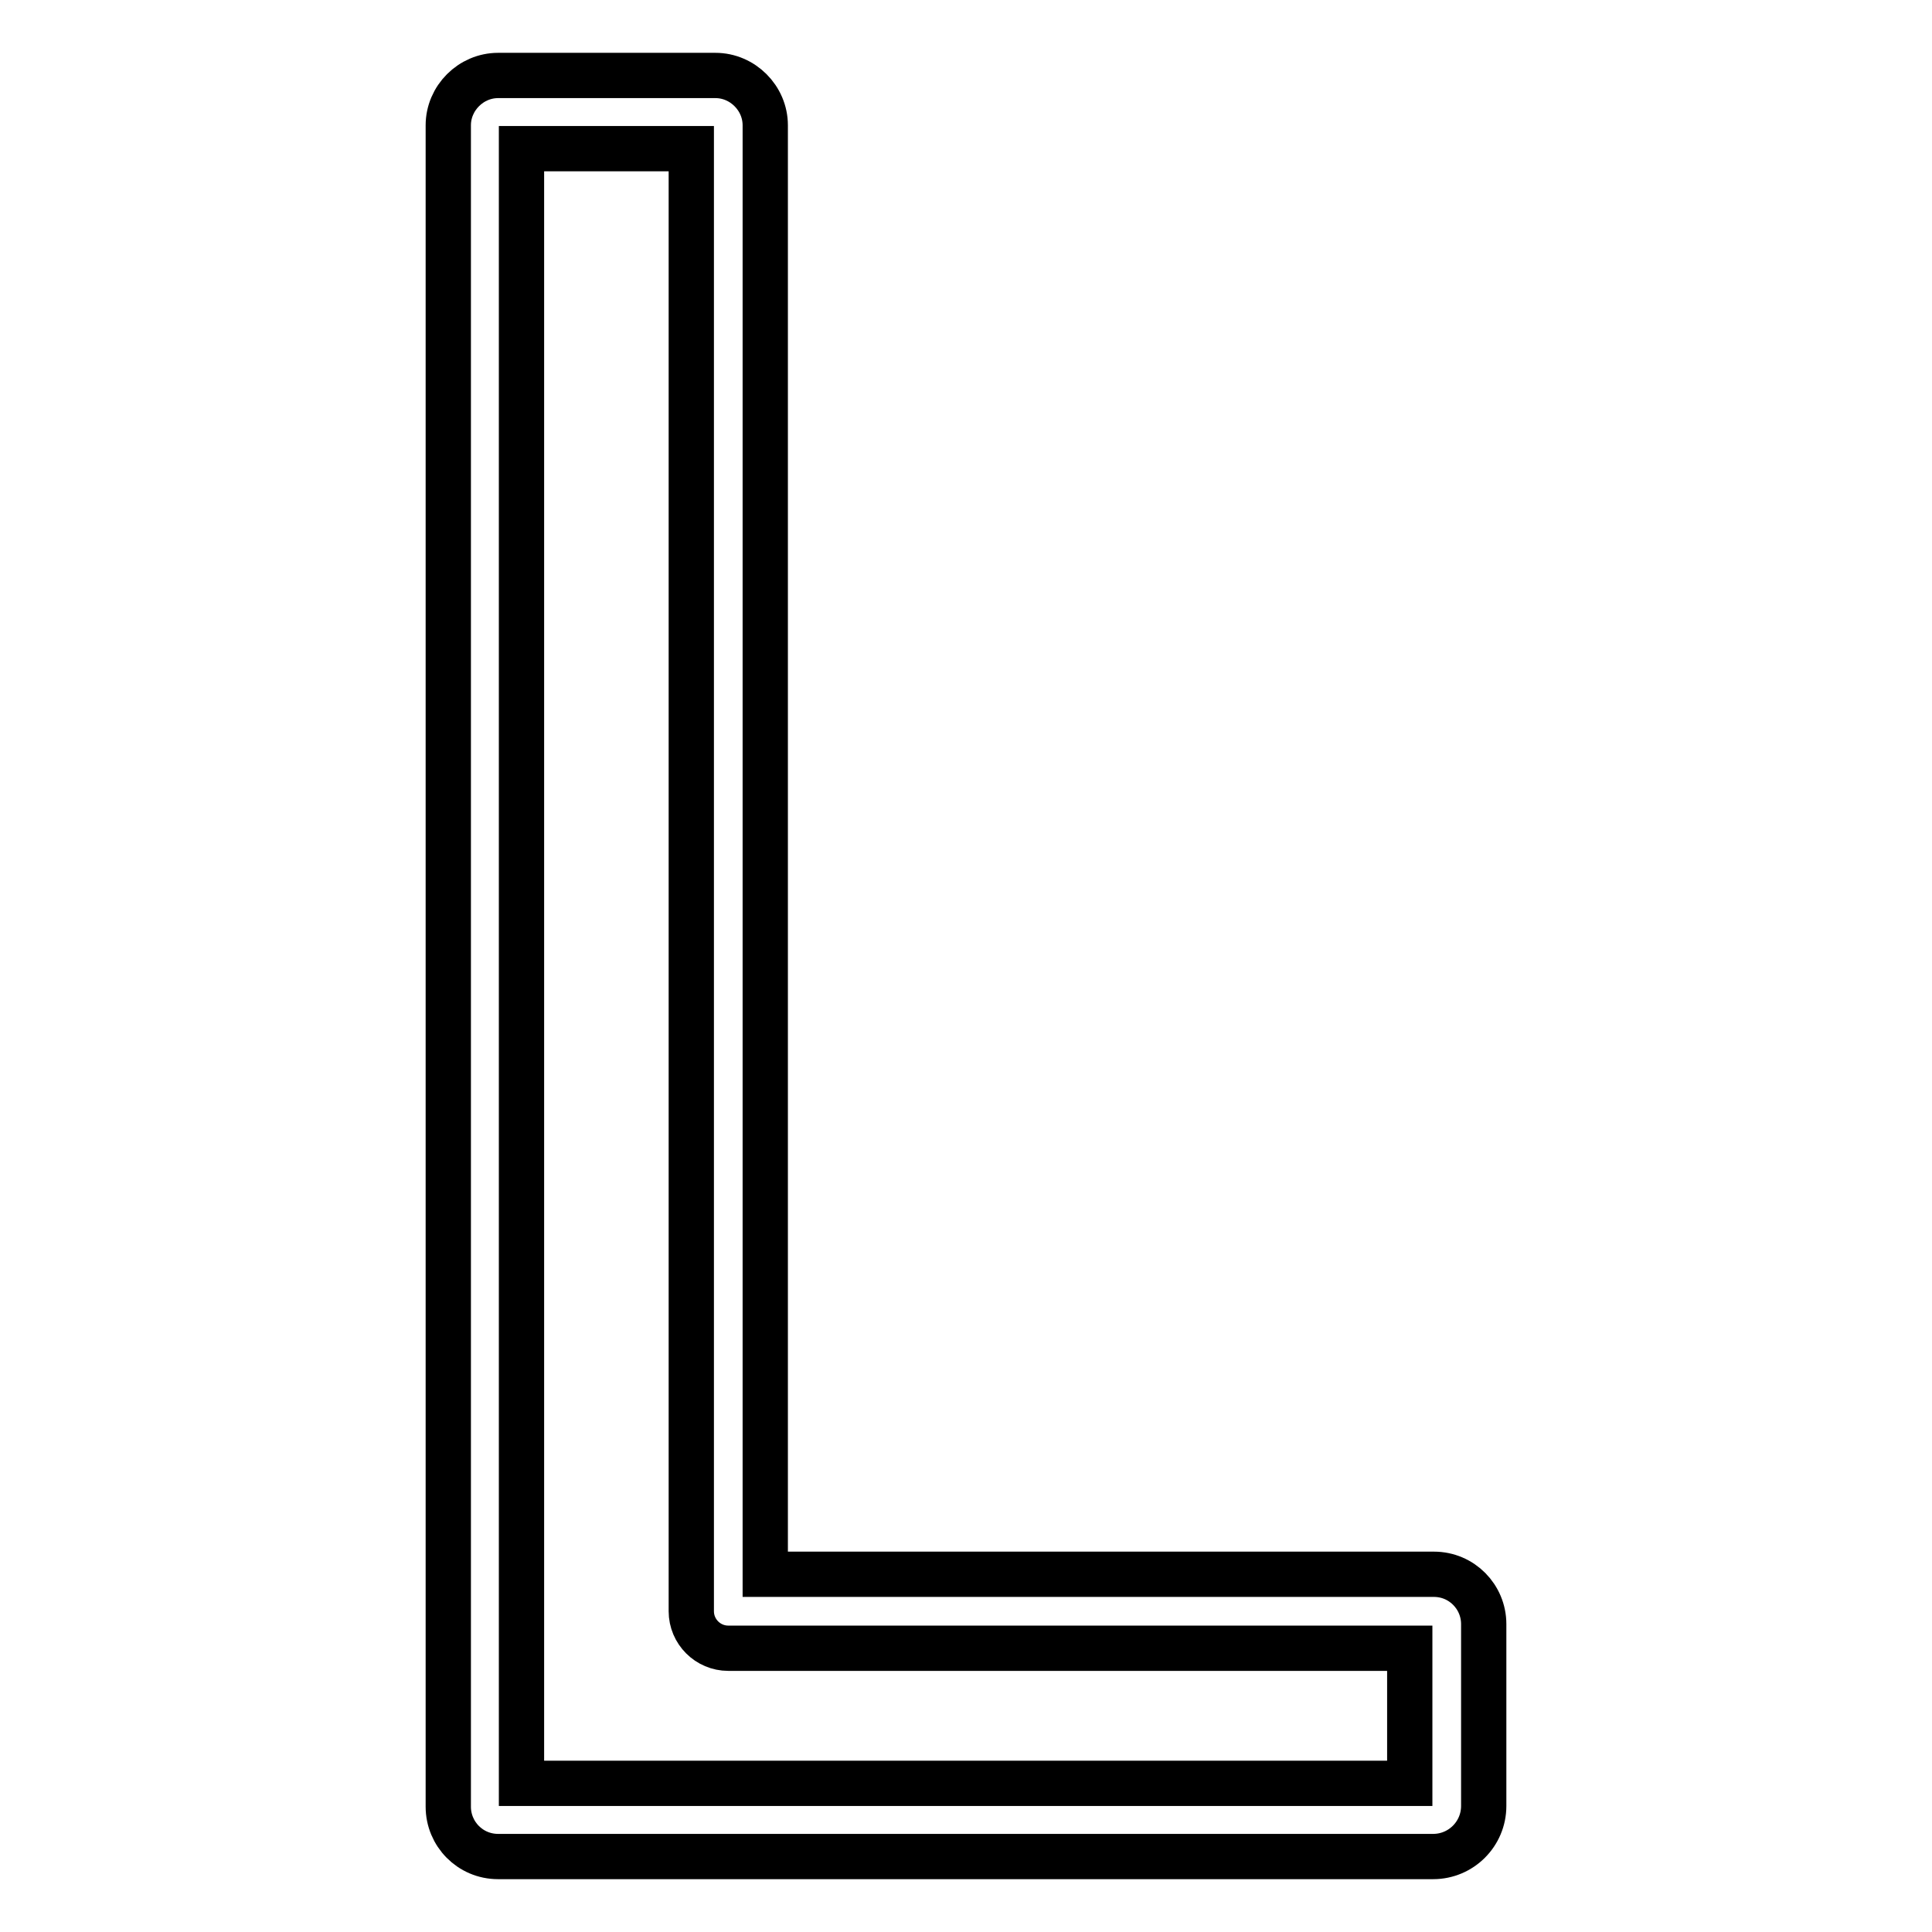
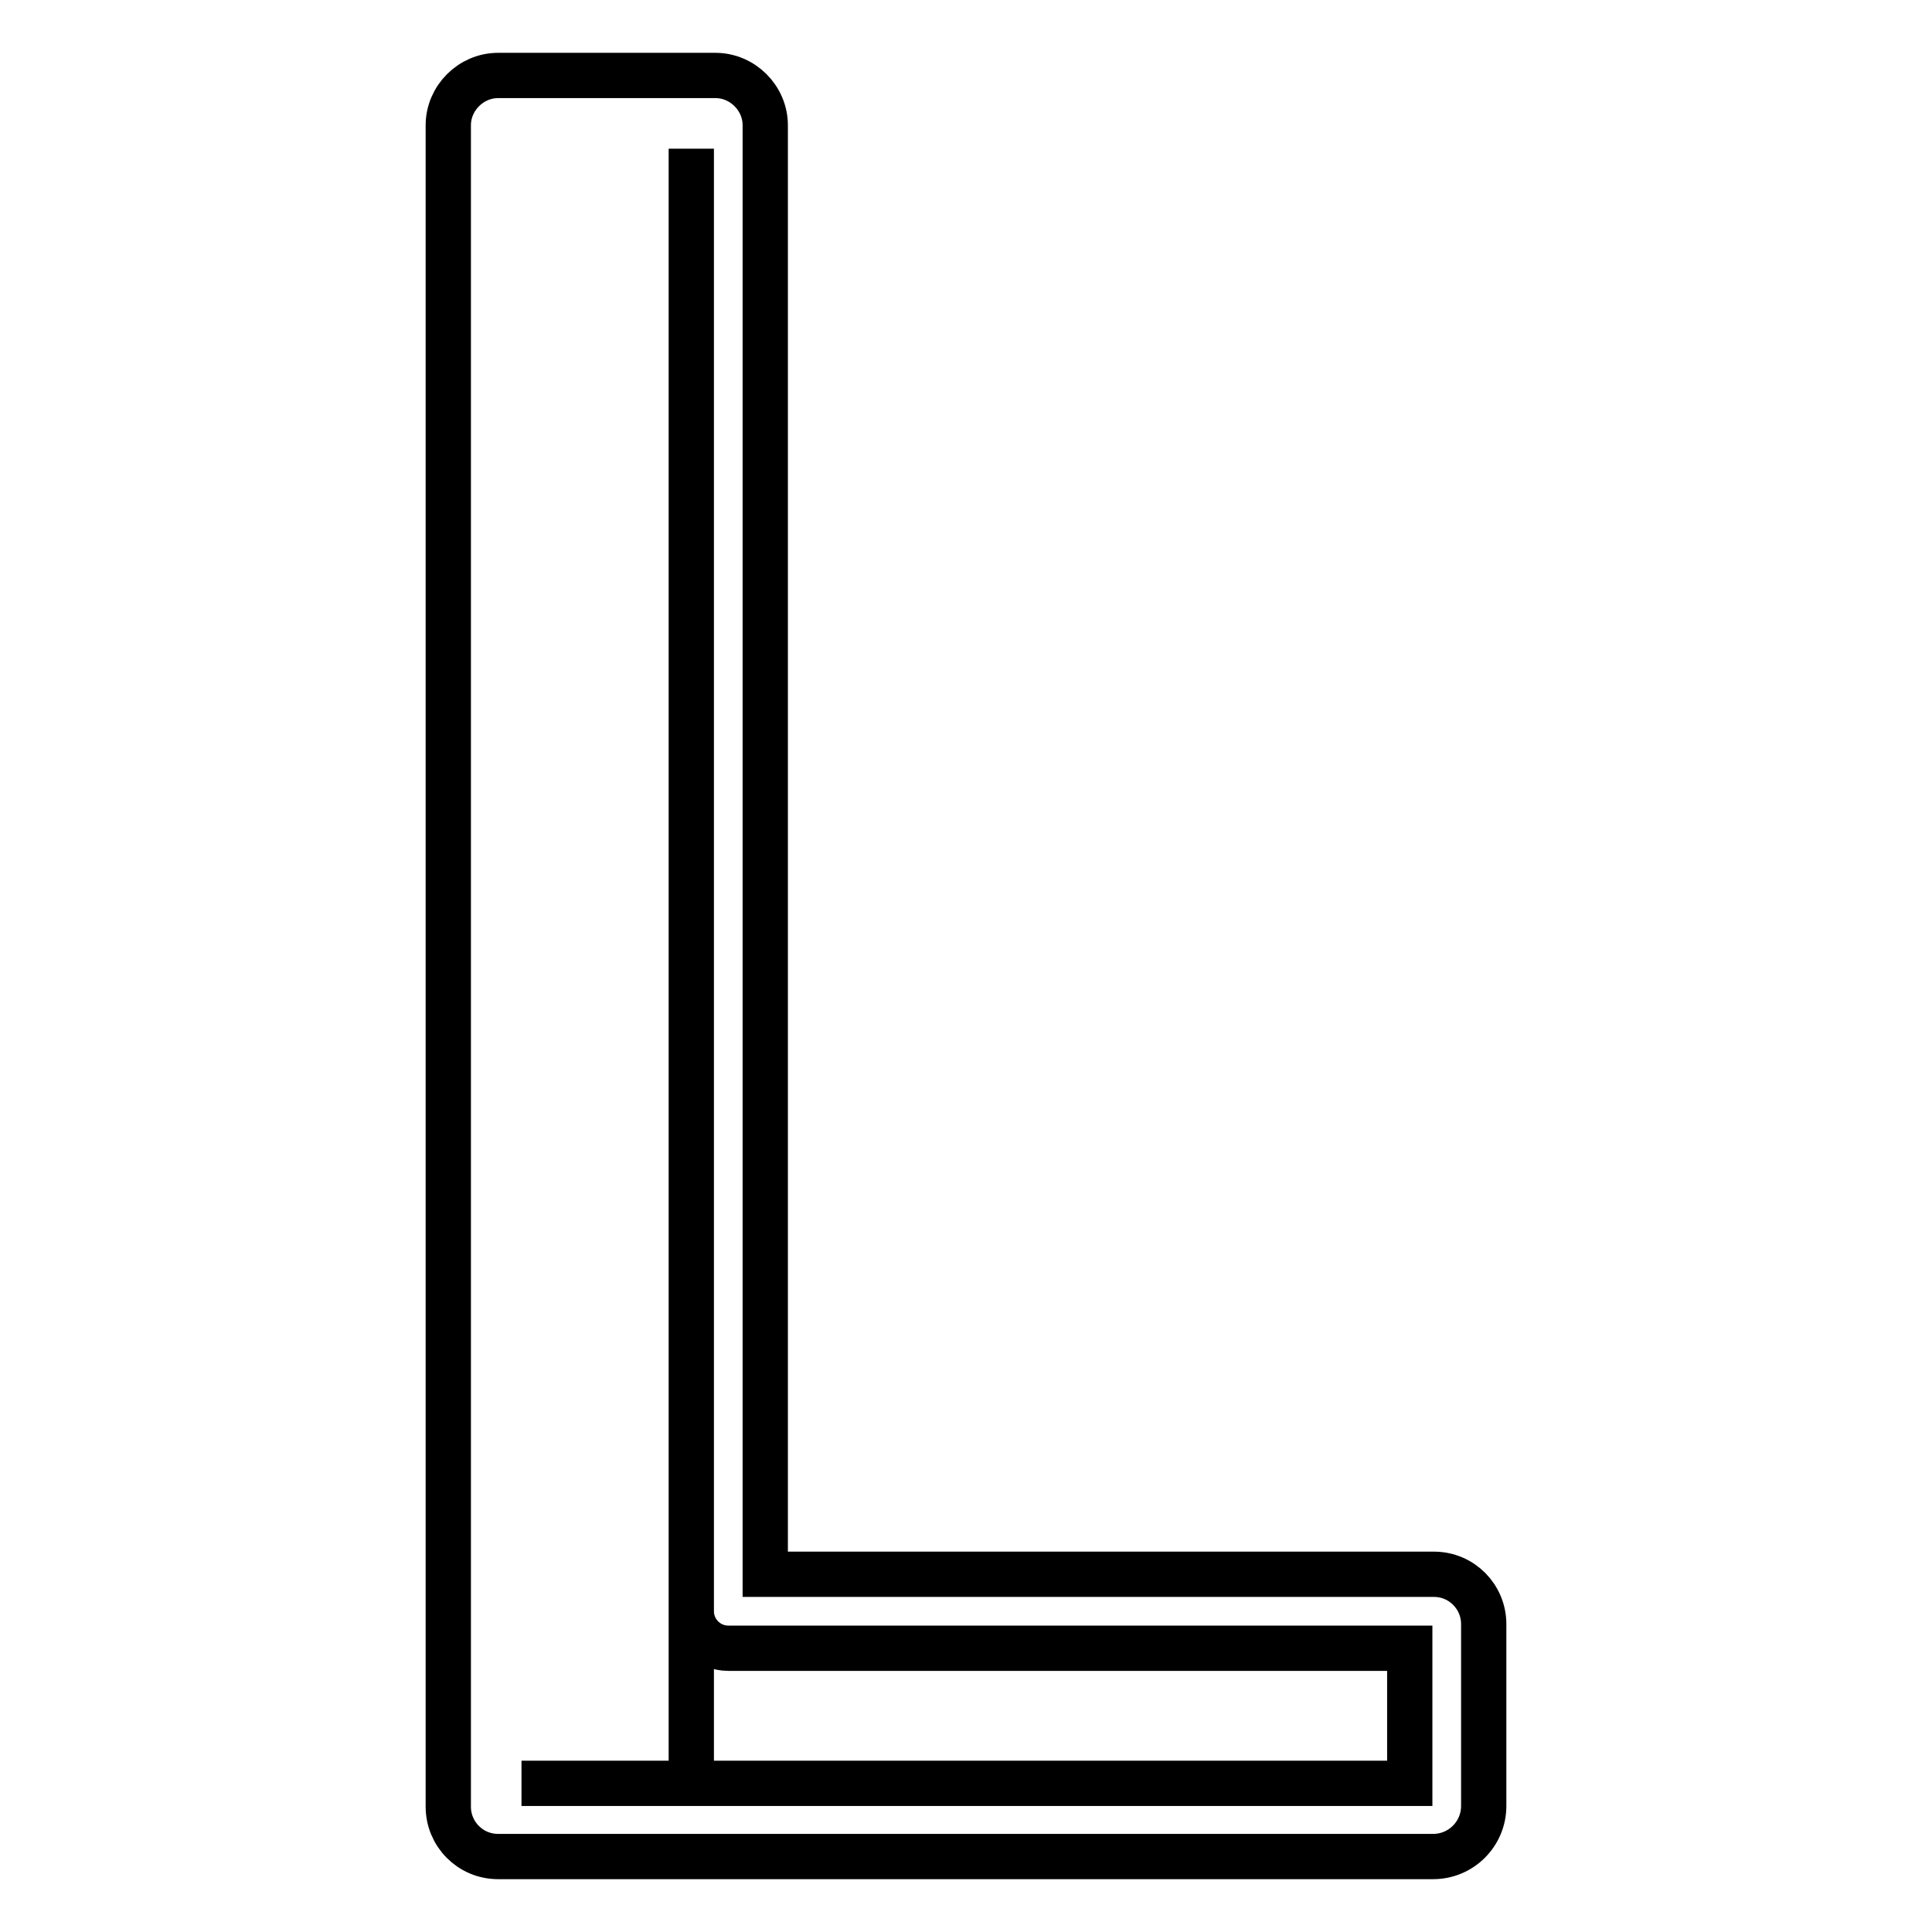
<svg xmlns="http://www.w3.org/2000/svg" version="1.1" x="0px" y="0px" viewBox="0 0 256 256" enable-background="new 0 0 256 256" xml:space="preserve">
  <g>
    <g>
      <g>
        <g>
          <g>
-             <path stroke-width="6" fill-opacity="0" stroke="#000000" d="M189.9,246H66c-3.7,0-6.6-3-6.6-6.6V16.6c0-3.6,3-6.6,6.6-6.6h28.8c3.6,0,6.6,3,6.6,6.6v192H190c3.7,0,6.6,3,6.6,6.6v24.1C196.6,243,193.6,246,189.9,246z M69.1,236.3h117.7v-17.9H96.5c-2.7,0-4.9-2.2-4.9-4.9V19.7H69.1V236.3z" />
+             <path stroke-width="6" fill-opacity="0" stroke="#000000" d="M189.9,246H66c-3.7,0-6.6-3-6.6-6.6V16.6c0-3.6,3-6.6,6.6-6.6h28.8c3.6,0,6.6,3,6.6,6.6v192H190c3.7,0,6.6,3,6.6,6.6v24.1C196.6,243,193.6,246,189.9,246z M69.1,236.3h117.7v-17.9H96.5c-2.7,0-4.9-2.2-4.9-4.9V19.7V236.3z" />
          </g>
        </g>
      </g>
      <g />
      <g />
      <g />
      <g />
      <g />
      <g />
      <g />
      <g />
      <g />
      <g />
      <g />
      <g />
      <g />
      <g />
      <g />
    </g>
  </g>
</svg>